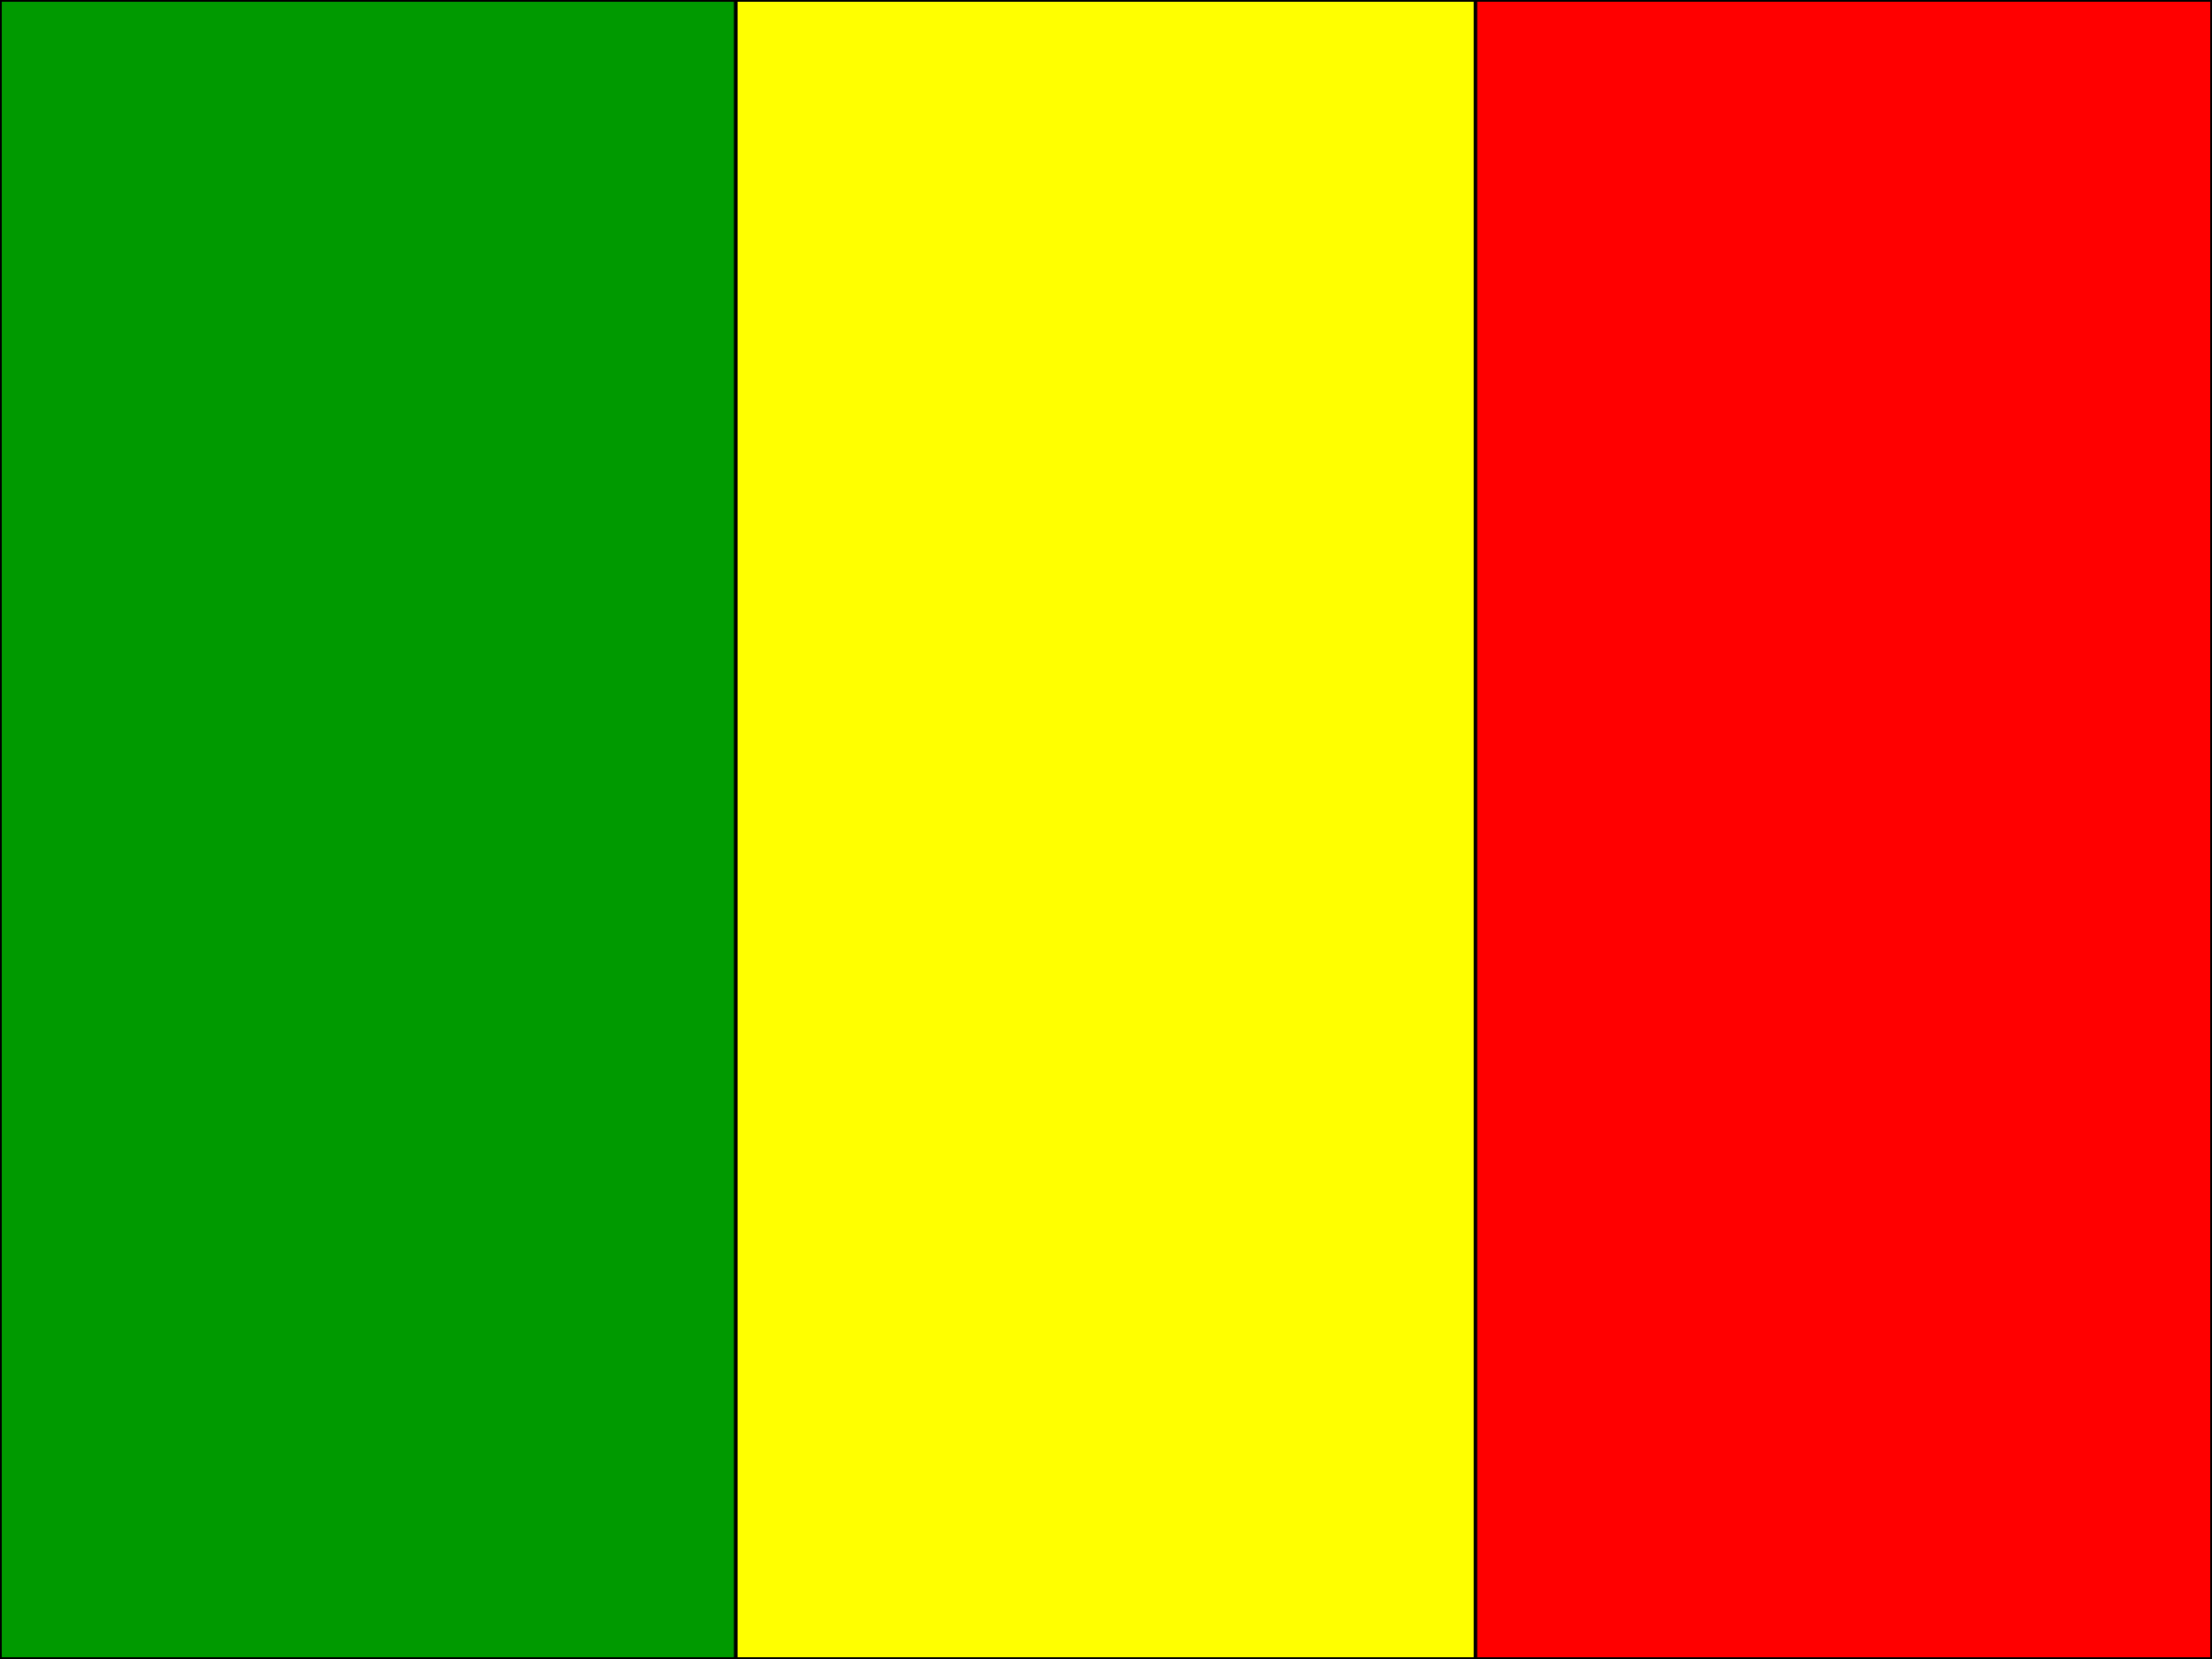
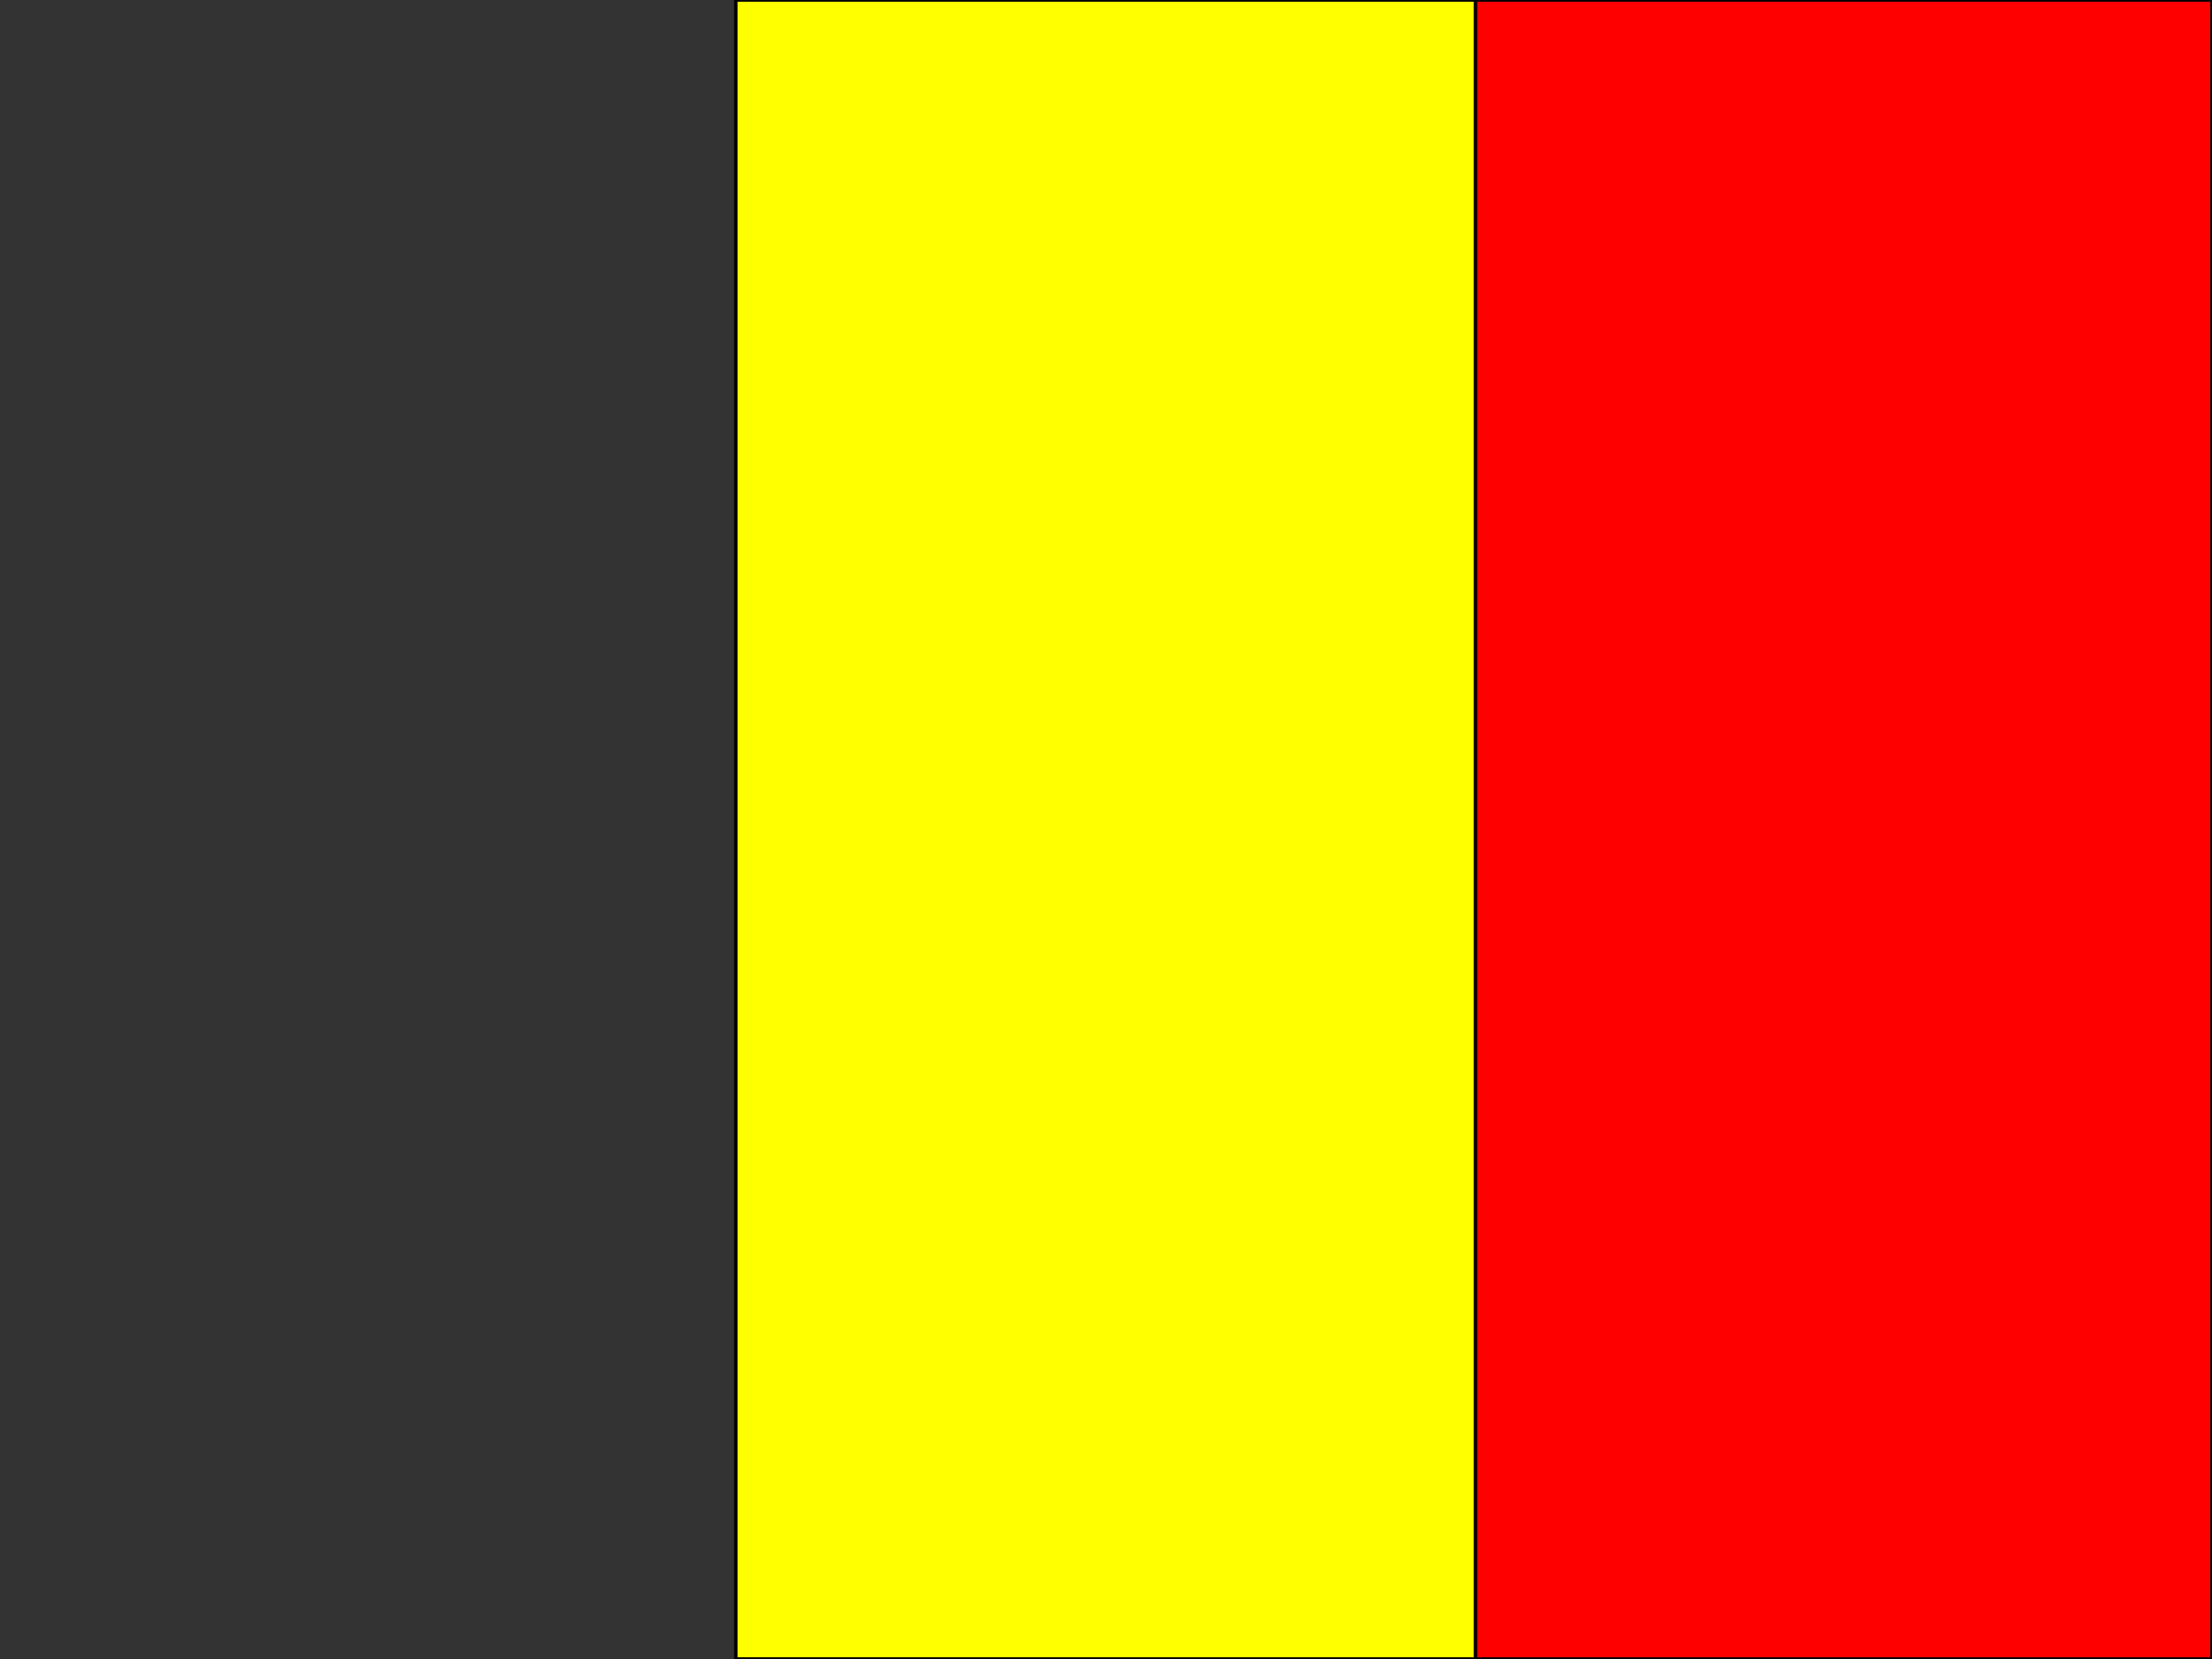
<svg xmlns="http://www.w3.org/2000/svg" id="flag-icons-ml" viewBox="0 0 640 480">
  <rect x="0" y="0" width="640" height="480" fill="#333333" stroke="none" />
  <g fill-rule="evenodd">
    <path fill="red" d="M425.8 0H640v480H425.7z" id="path1" stroke="#000000" />
-     <path fill="#009a00" d="M0 0h212.9v480H0z" id="path2" stroke="#000000" />
    <path fill="#ff0" d="M212.9 0h214v480h-214z" id="path3" stroke="#000000" />
  </g>
</svg>